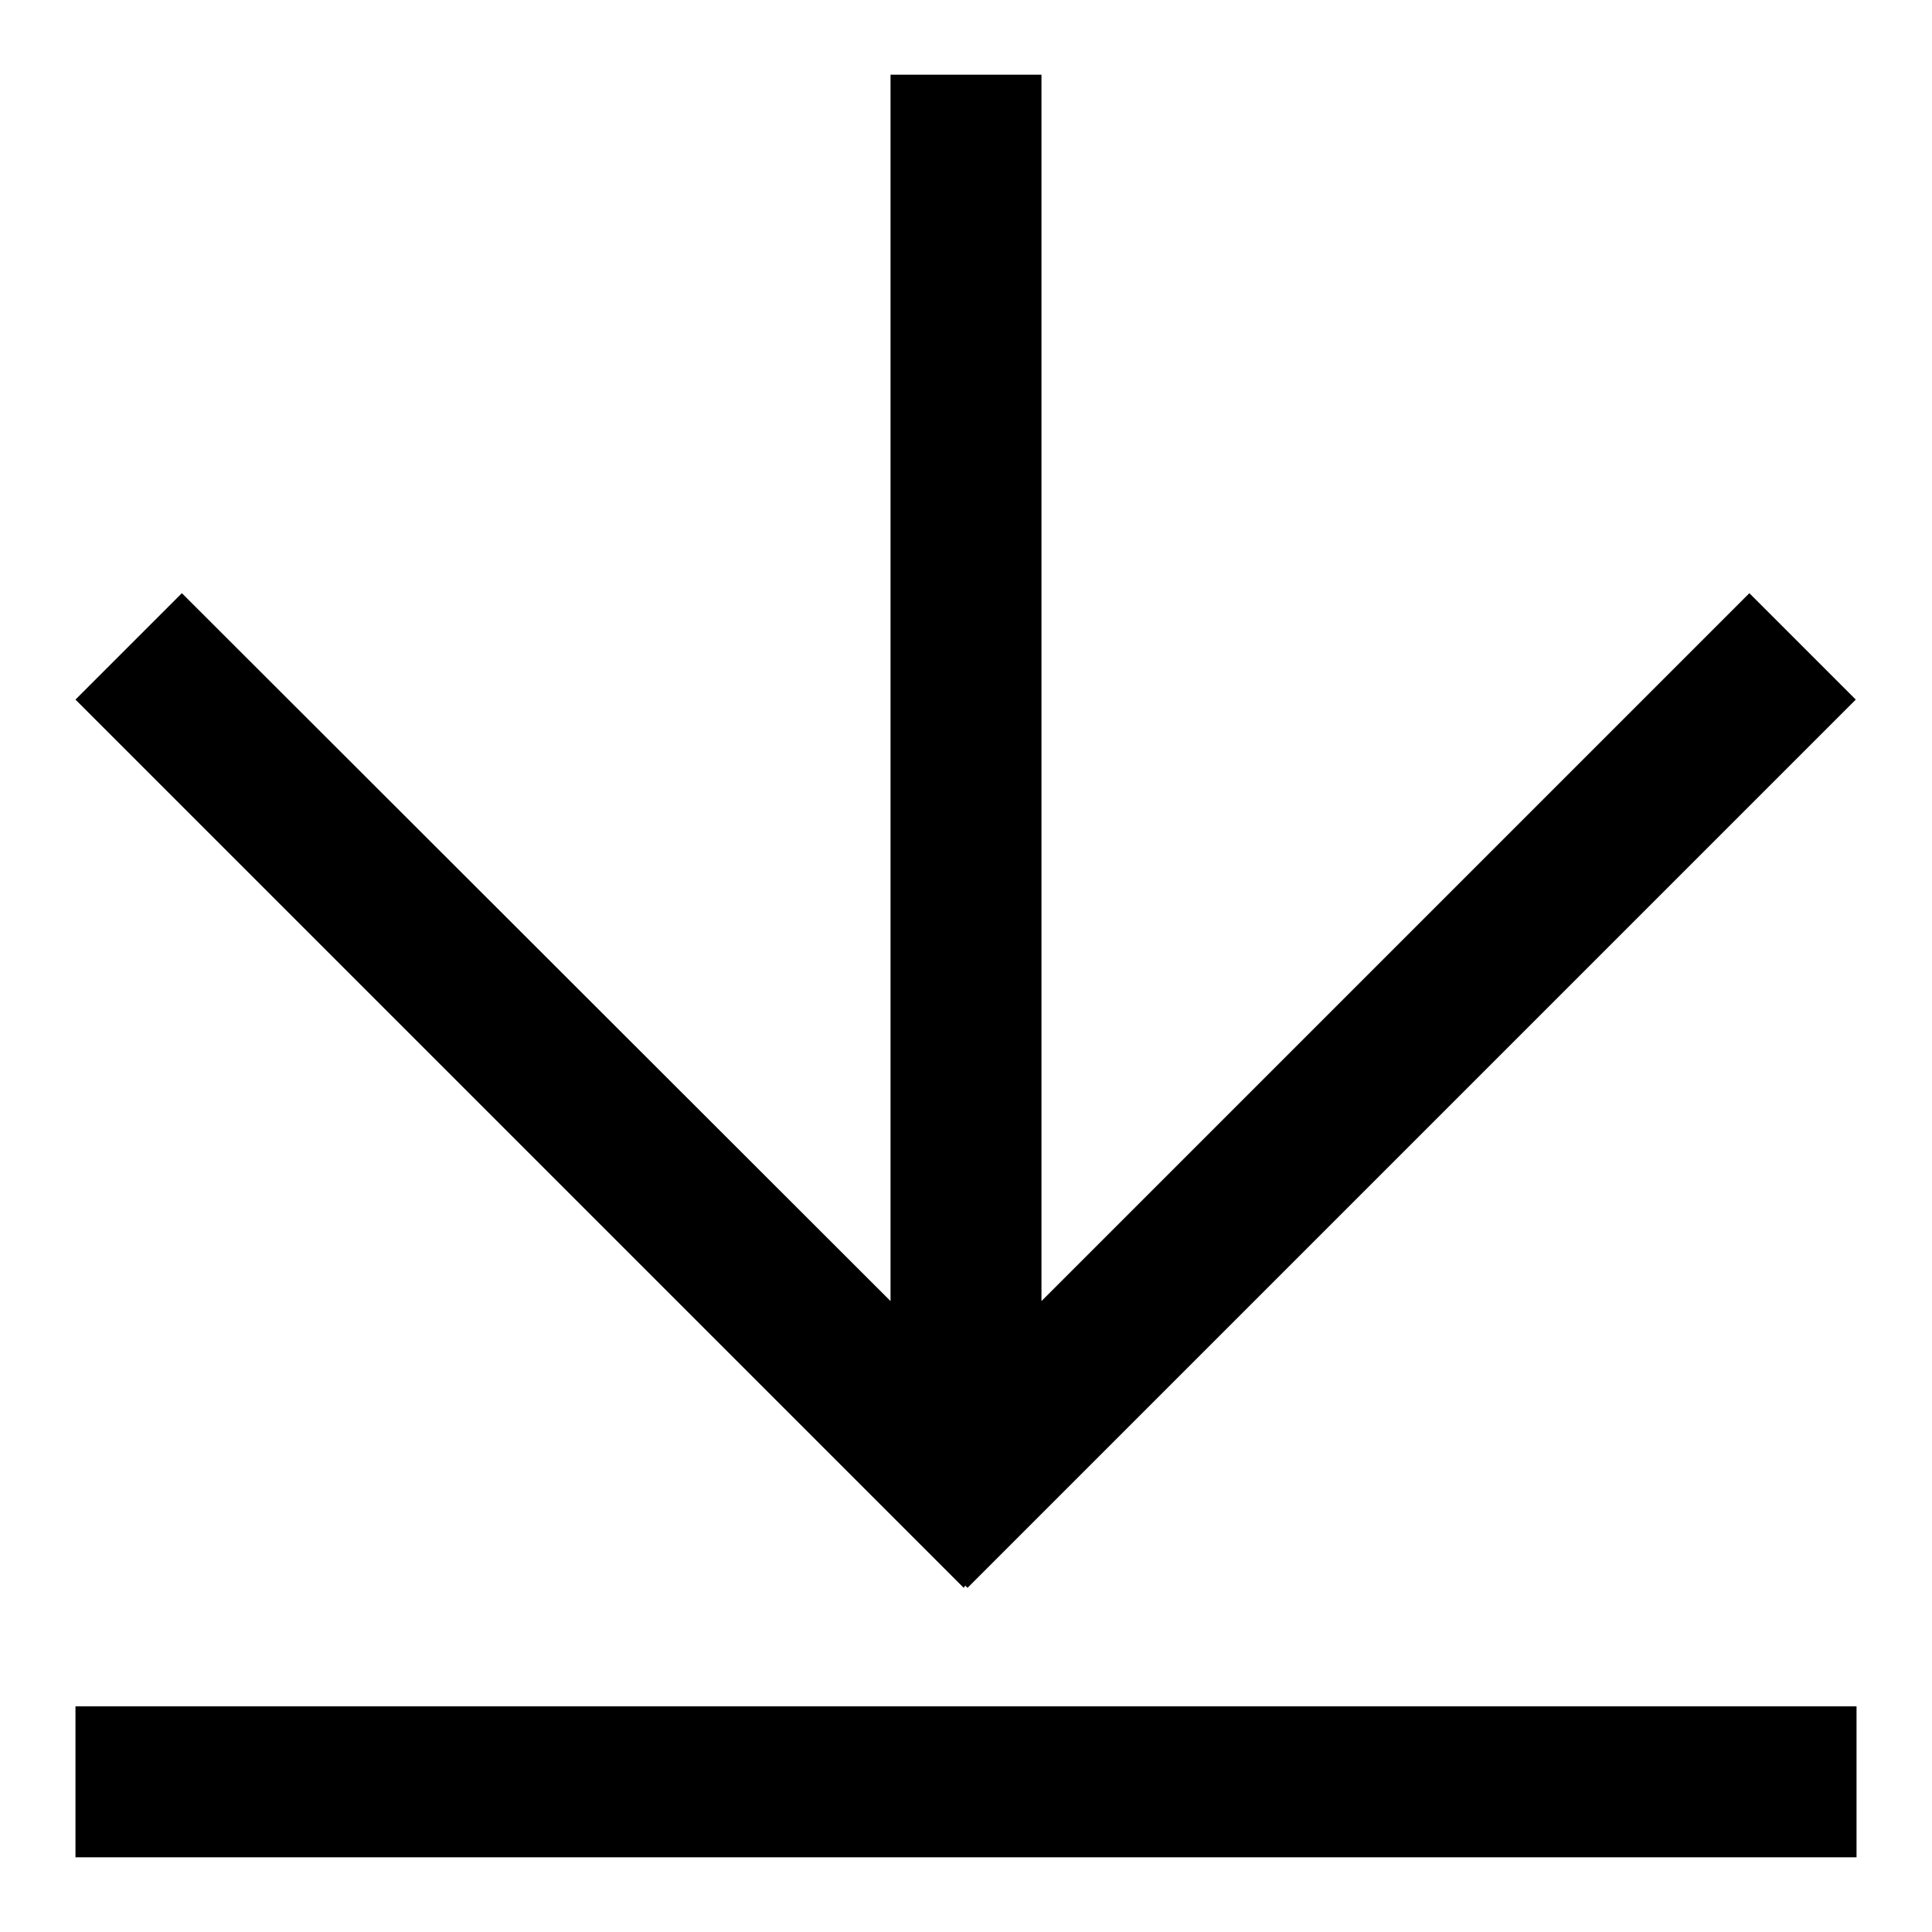
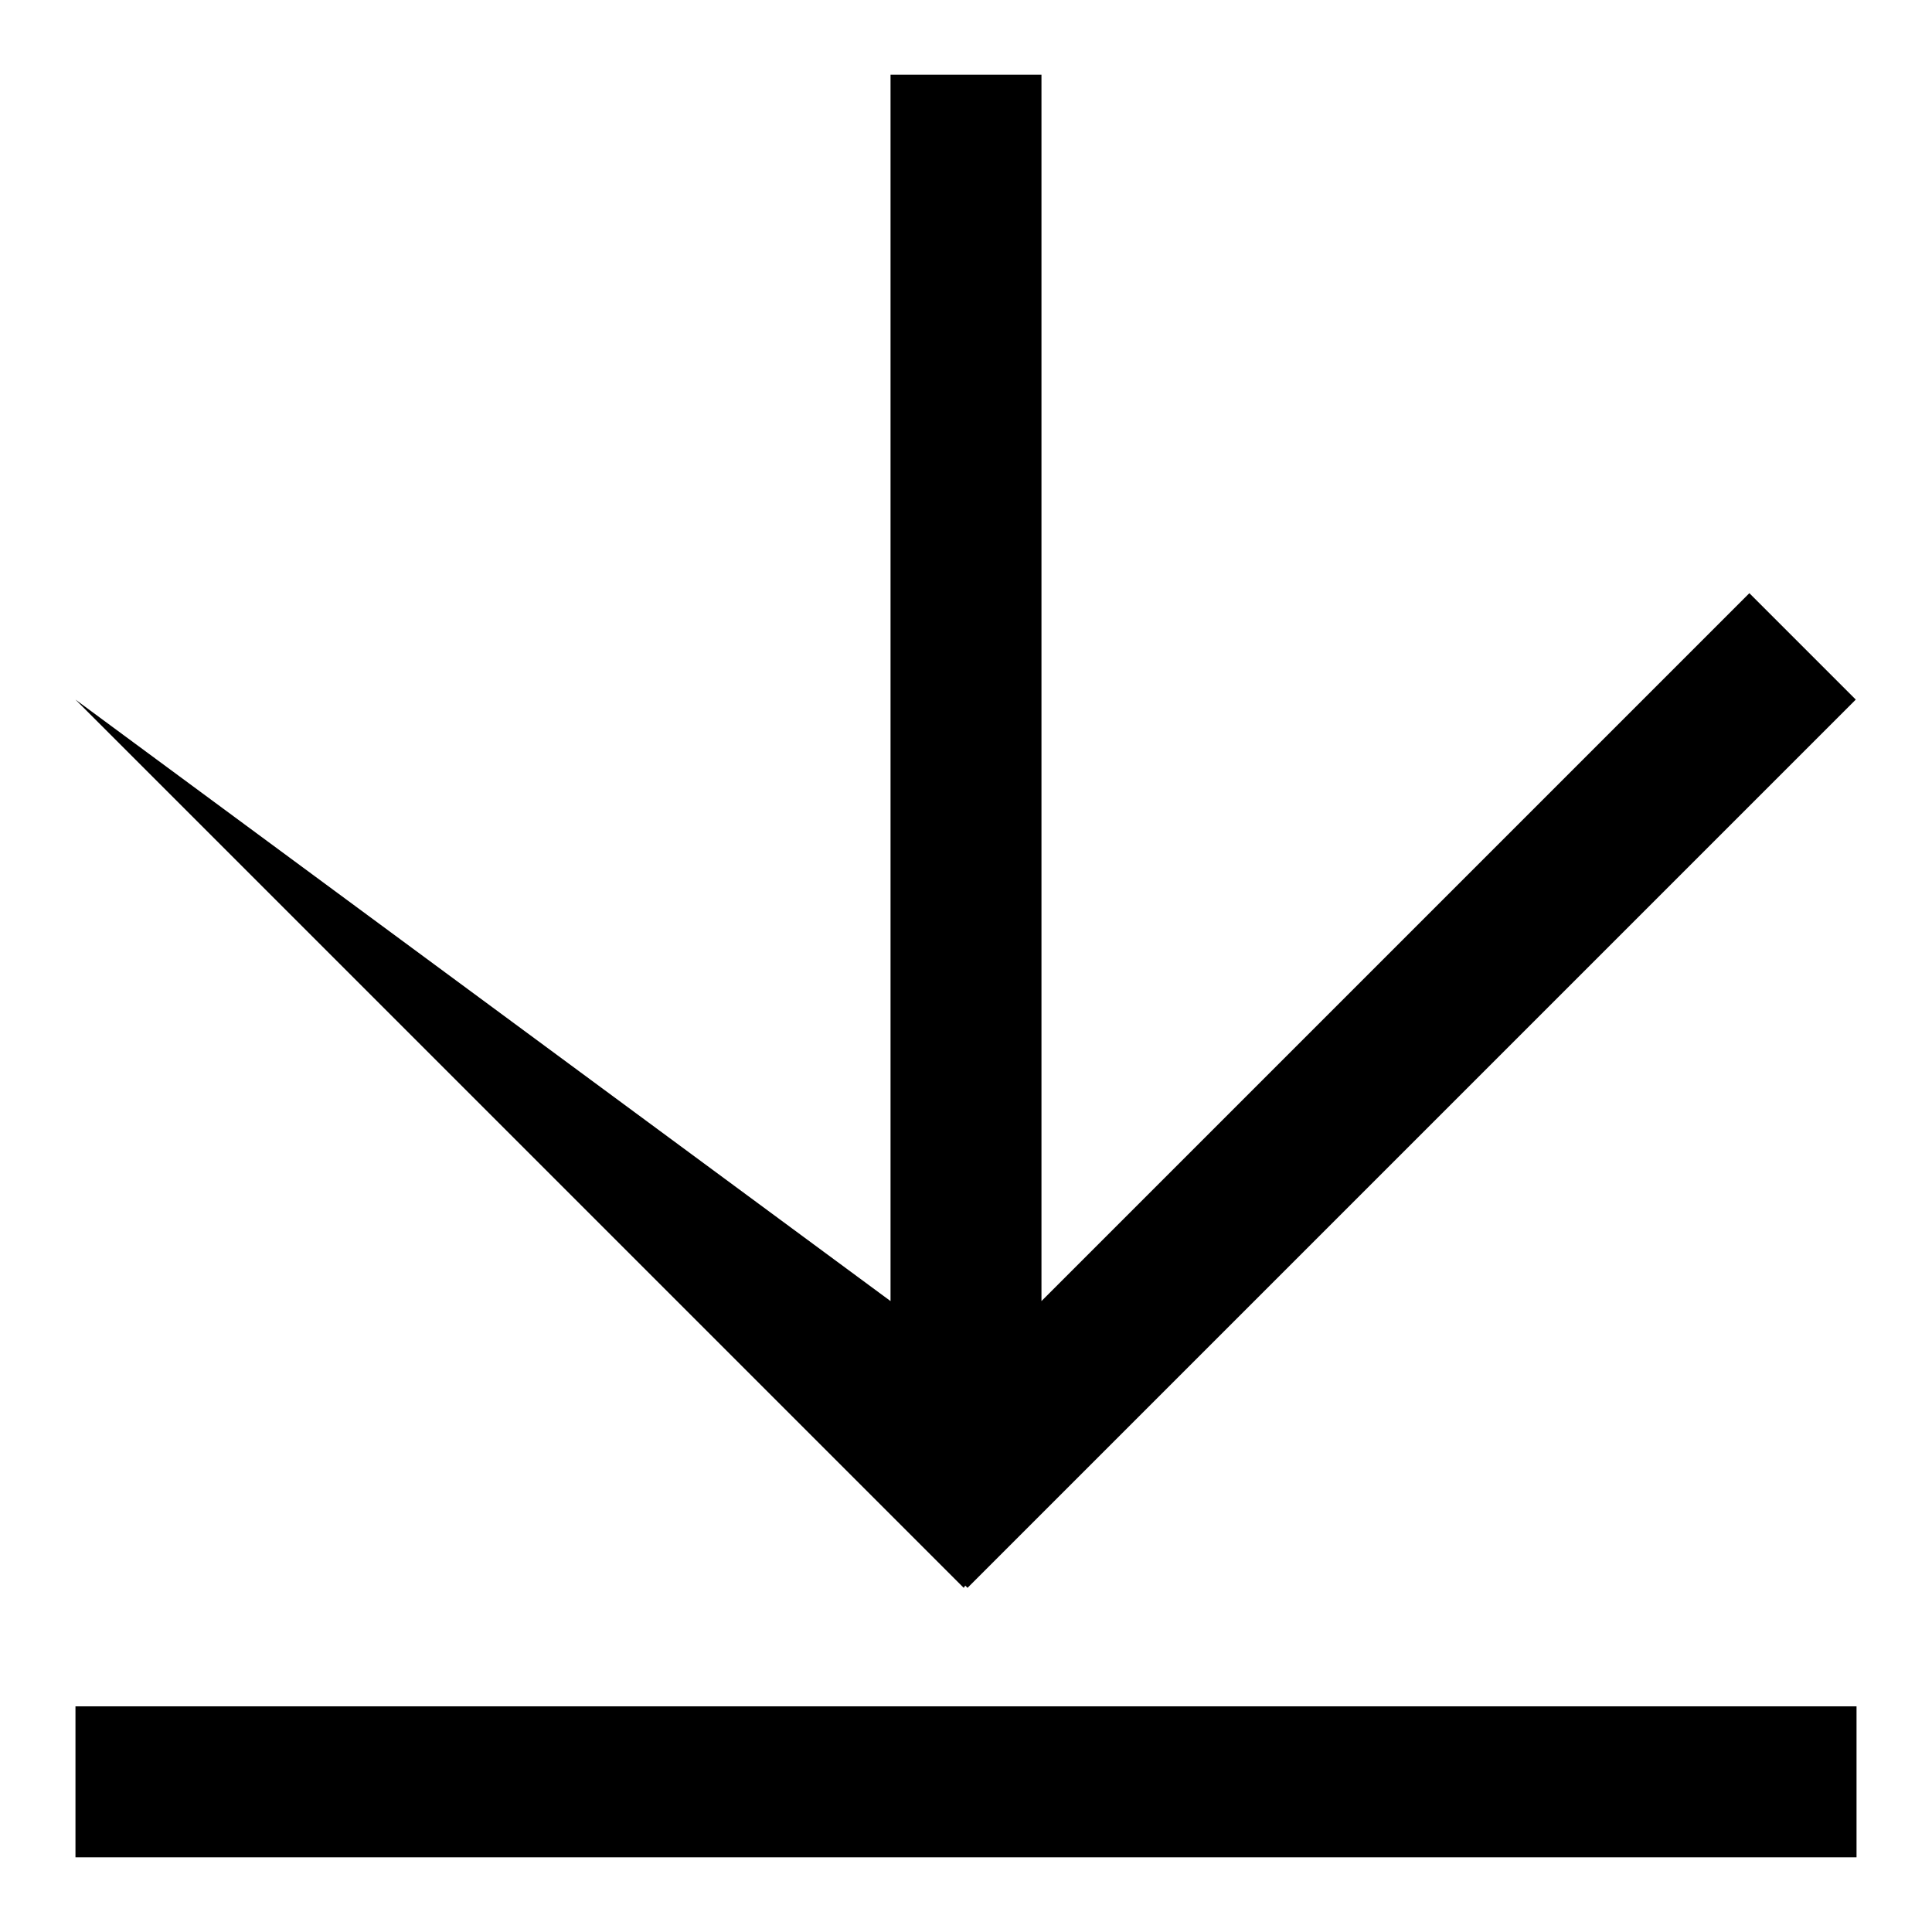
<svg xmlns="http://www.w3.org/2000/svg" version="1.1" x="0px" y="0px" viewBox="0 0 256 256" enable-background="new 0 0 256 256" xml:space="preserve">
  <g>
-     <path fill="#000000" d="M127.9,210.1l0.3,0.3L245.9,92.7l-14.1-14.1l-93.8,93.8V9.9h-20v162.5L24.1,78.6L10,92.7l117.7,117.7 L127.9,210.1z M10,226.1h236v20H10V226.1z" />
+     <path fill="#000000" d="M127.9,210.1l0.3,0.3L245.9,92.7l-14.1-14.1l-93.8,93.8V9.9h-20v162.5L10,92.7l117.7,117.7 L127.9,210.1z M10,226.1h236v20H10V226.1z" />
  </g>
</svg>